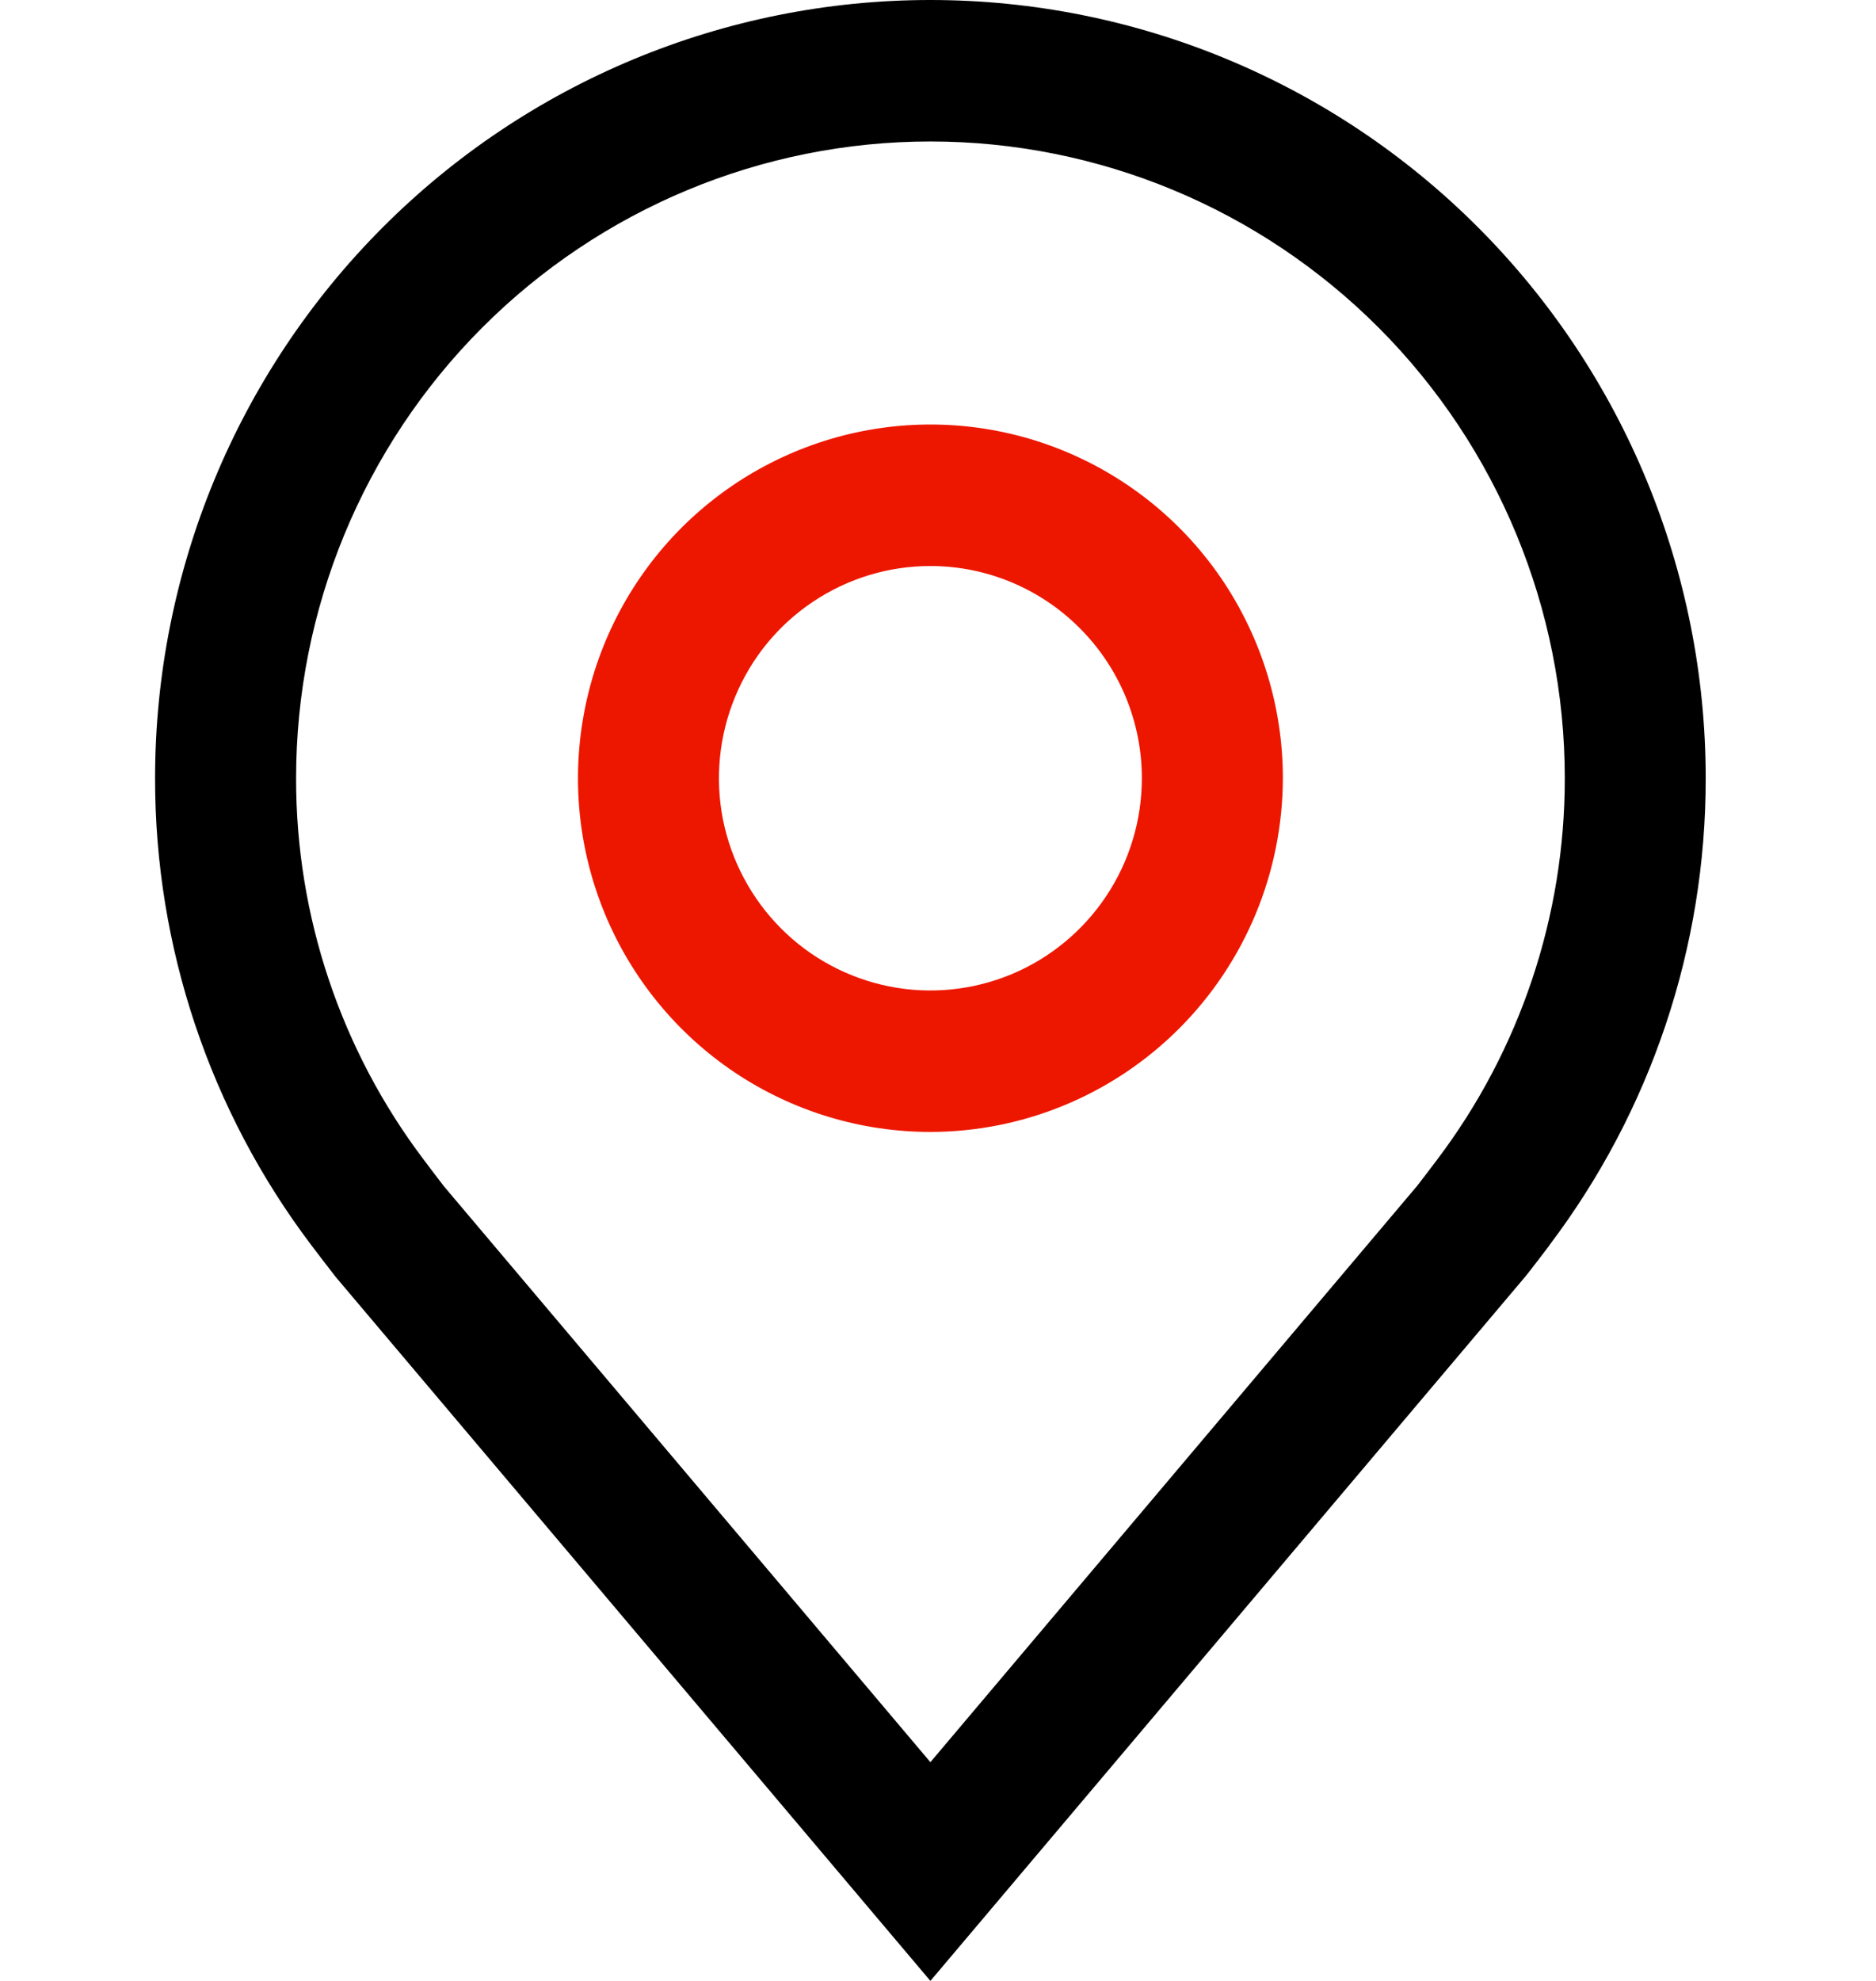
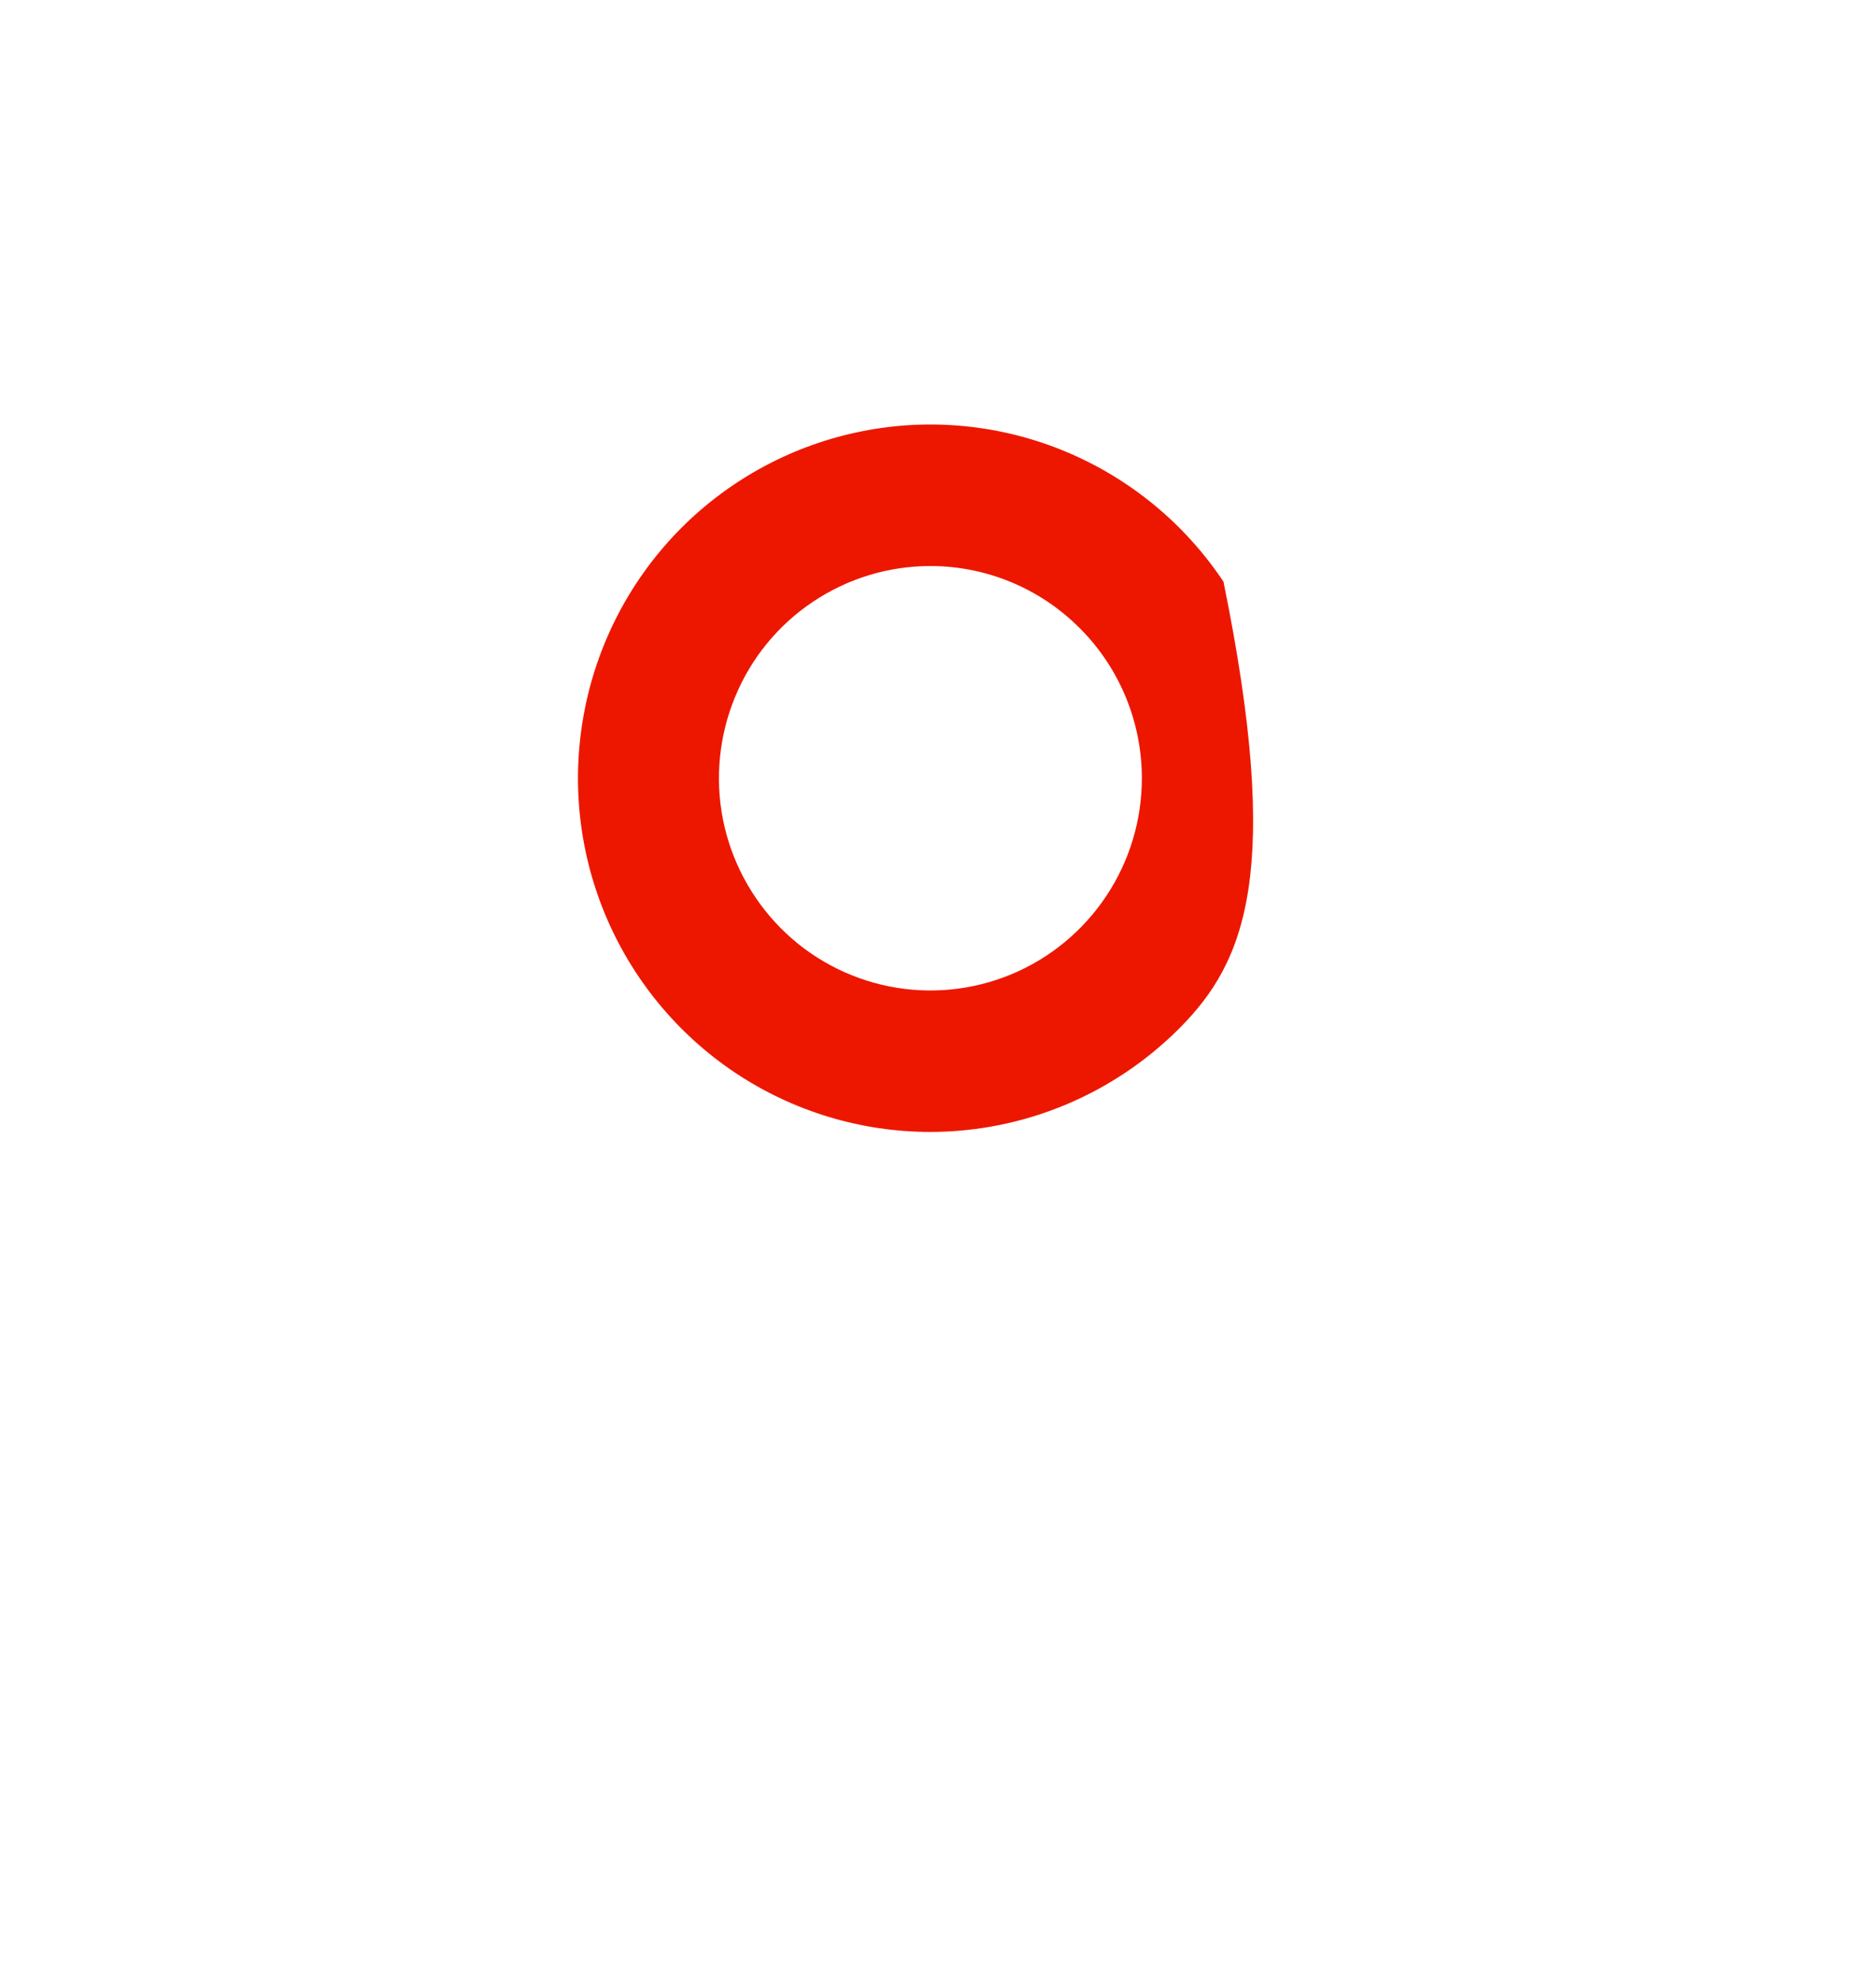
<svg xmlns="http://www.w3.org/2000/svg" width="18" height="19" viewBox="0 0 18 19" fill="none">
-   <path d="M8.927 10.857C8.258 10.857 7.605 10.658 7.049 10.286C6.493 9.913 6.059 9.383 5.803 8.763C5.547 8.143 5.48 7.461 5.611 6.802C5.741 6.144 6.063 5.54 6.536 5.065C7.009 4.591 7.612 4.268 8.268 4.137C8.923 4.006 9.603 4.073 10.221 4.33C10.839 4.587 11.367 5.021 11.739 5.579C12.11 6.137 12.309 6.793 12.309 7.464C12.307 8.364 11.951 9.226 11.317 9.862C10.683 10.498 9.824 10.856 8.927 10.857ZM8.927 5.429C8.526 5.429 8.134 5.548 7.8 5.772C7.466 5.995 7.206 6.313 7.053 6.685C6.899 7.057 6.859 7.467 6.937 7.862C7.016 8.256 7.209 8.619 7.493 8.904C7.776 9.189 8.138 9.382 8.531 9.461C8.925 9.54 9.333 9.499 9.704 9.345C10.074 9.191 10.391 8.93 10.614 8.595C10.837 8.261 10.956 7.867 10.956 7.464C10.956 6.925 10.742 6.407 10.361 6.026C9.981 5.644 9.465 5.429 8.927 5.429Z" fill="#ED1700" />
-   <path d="M8.927 19L3.222 12.249C3.143 12.148 3.065 12.046 2.987 11.943C2.013 10.655 1.486 9.081 1.488 7.464C1.488 5.485 2.272 3.586 3.667 2.186C5.062 0.786 6.954 0 8.927 0C10.9 0 12.792 0.786 14.187 2.186C15.582 3.586 16.366 5.485 16.366 7.464C16.368 9.081 15.842 10.653 14.868 11.941L14.868 11.943C14.868 11.943 14.665 12.21 14.634 12.246L8.927 19ZM4.067 11.125C4.067 11.125 4.224 11.334 4.26 11.379L8.927 16.902L13.6 11.371C13.63 11.334 13.788 11.124 13.789 11.123C14.585 10.071 15.015 8.785 15.014 7.464C15.014 5.845 14.372 4.291 13.231 3.146C12.089 2.001 10.541 1.357 8.927 1.357C7.313 1.357 5.765 2.001 4.623 3.146C3.482 4.291 2.841 5.845 2.841 7.464C2.839 8.786 3.27 10.072 4.067 11.125Z" fill="black" />
+   <path d="M8.927 10.857C8.258 10.857 7.605 10.658 7.049 10.286C6.493 9.913 6.059 9.383 5.803 8.763C5.547 8.143 5.48 7.461 5.611 6.802C5.741 6.144 6.063 5.54 6.536 5.065C7.009 4.591 7.612 4.268 8.268 4.137C8.923 4.006 9.603 4.073 10.221 4.33C10.839 4.587 11.367 5.021 11.739 5.579C12.307 8.364 11.951 9.226 11.317 9.862C10.683 10.498 9.824 10.856 8.927 10.857ZM8.927 5.429C8.526 5.429 8.134 5.548 7.8 5.772C7.466 5.995 7.206 6.313 7.053 6.685C6.899 7.057 6.859 7.467 6.937 7.862C7.016 8.256 7.209 8.619 7.493 8.904C7.776 9.189 8.138 9.382 8.531 9.461C8.925 9.54 9.333 9.499 9.704 9.345C10.074 9.191 10.391 8.93 10.614 8.595C10.837 8.261 10.956 7.867 10.956 7.464C10.956 6.925 10.742 6.407 10.361 6.026C9.981 5.644 9.465 5.429 8.927 5.429Z" fill="#ED1700" />
</svg>